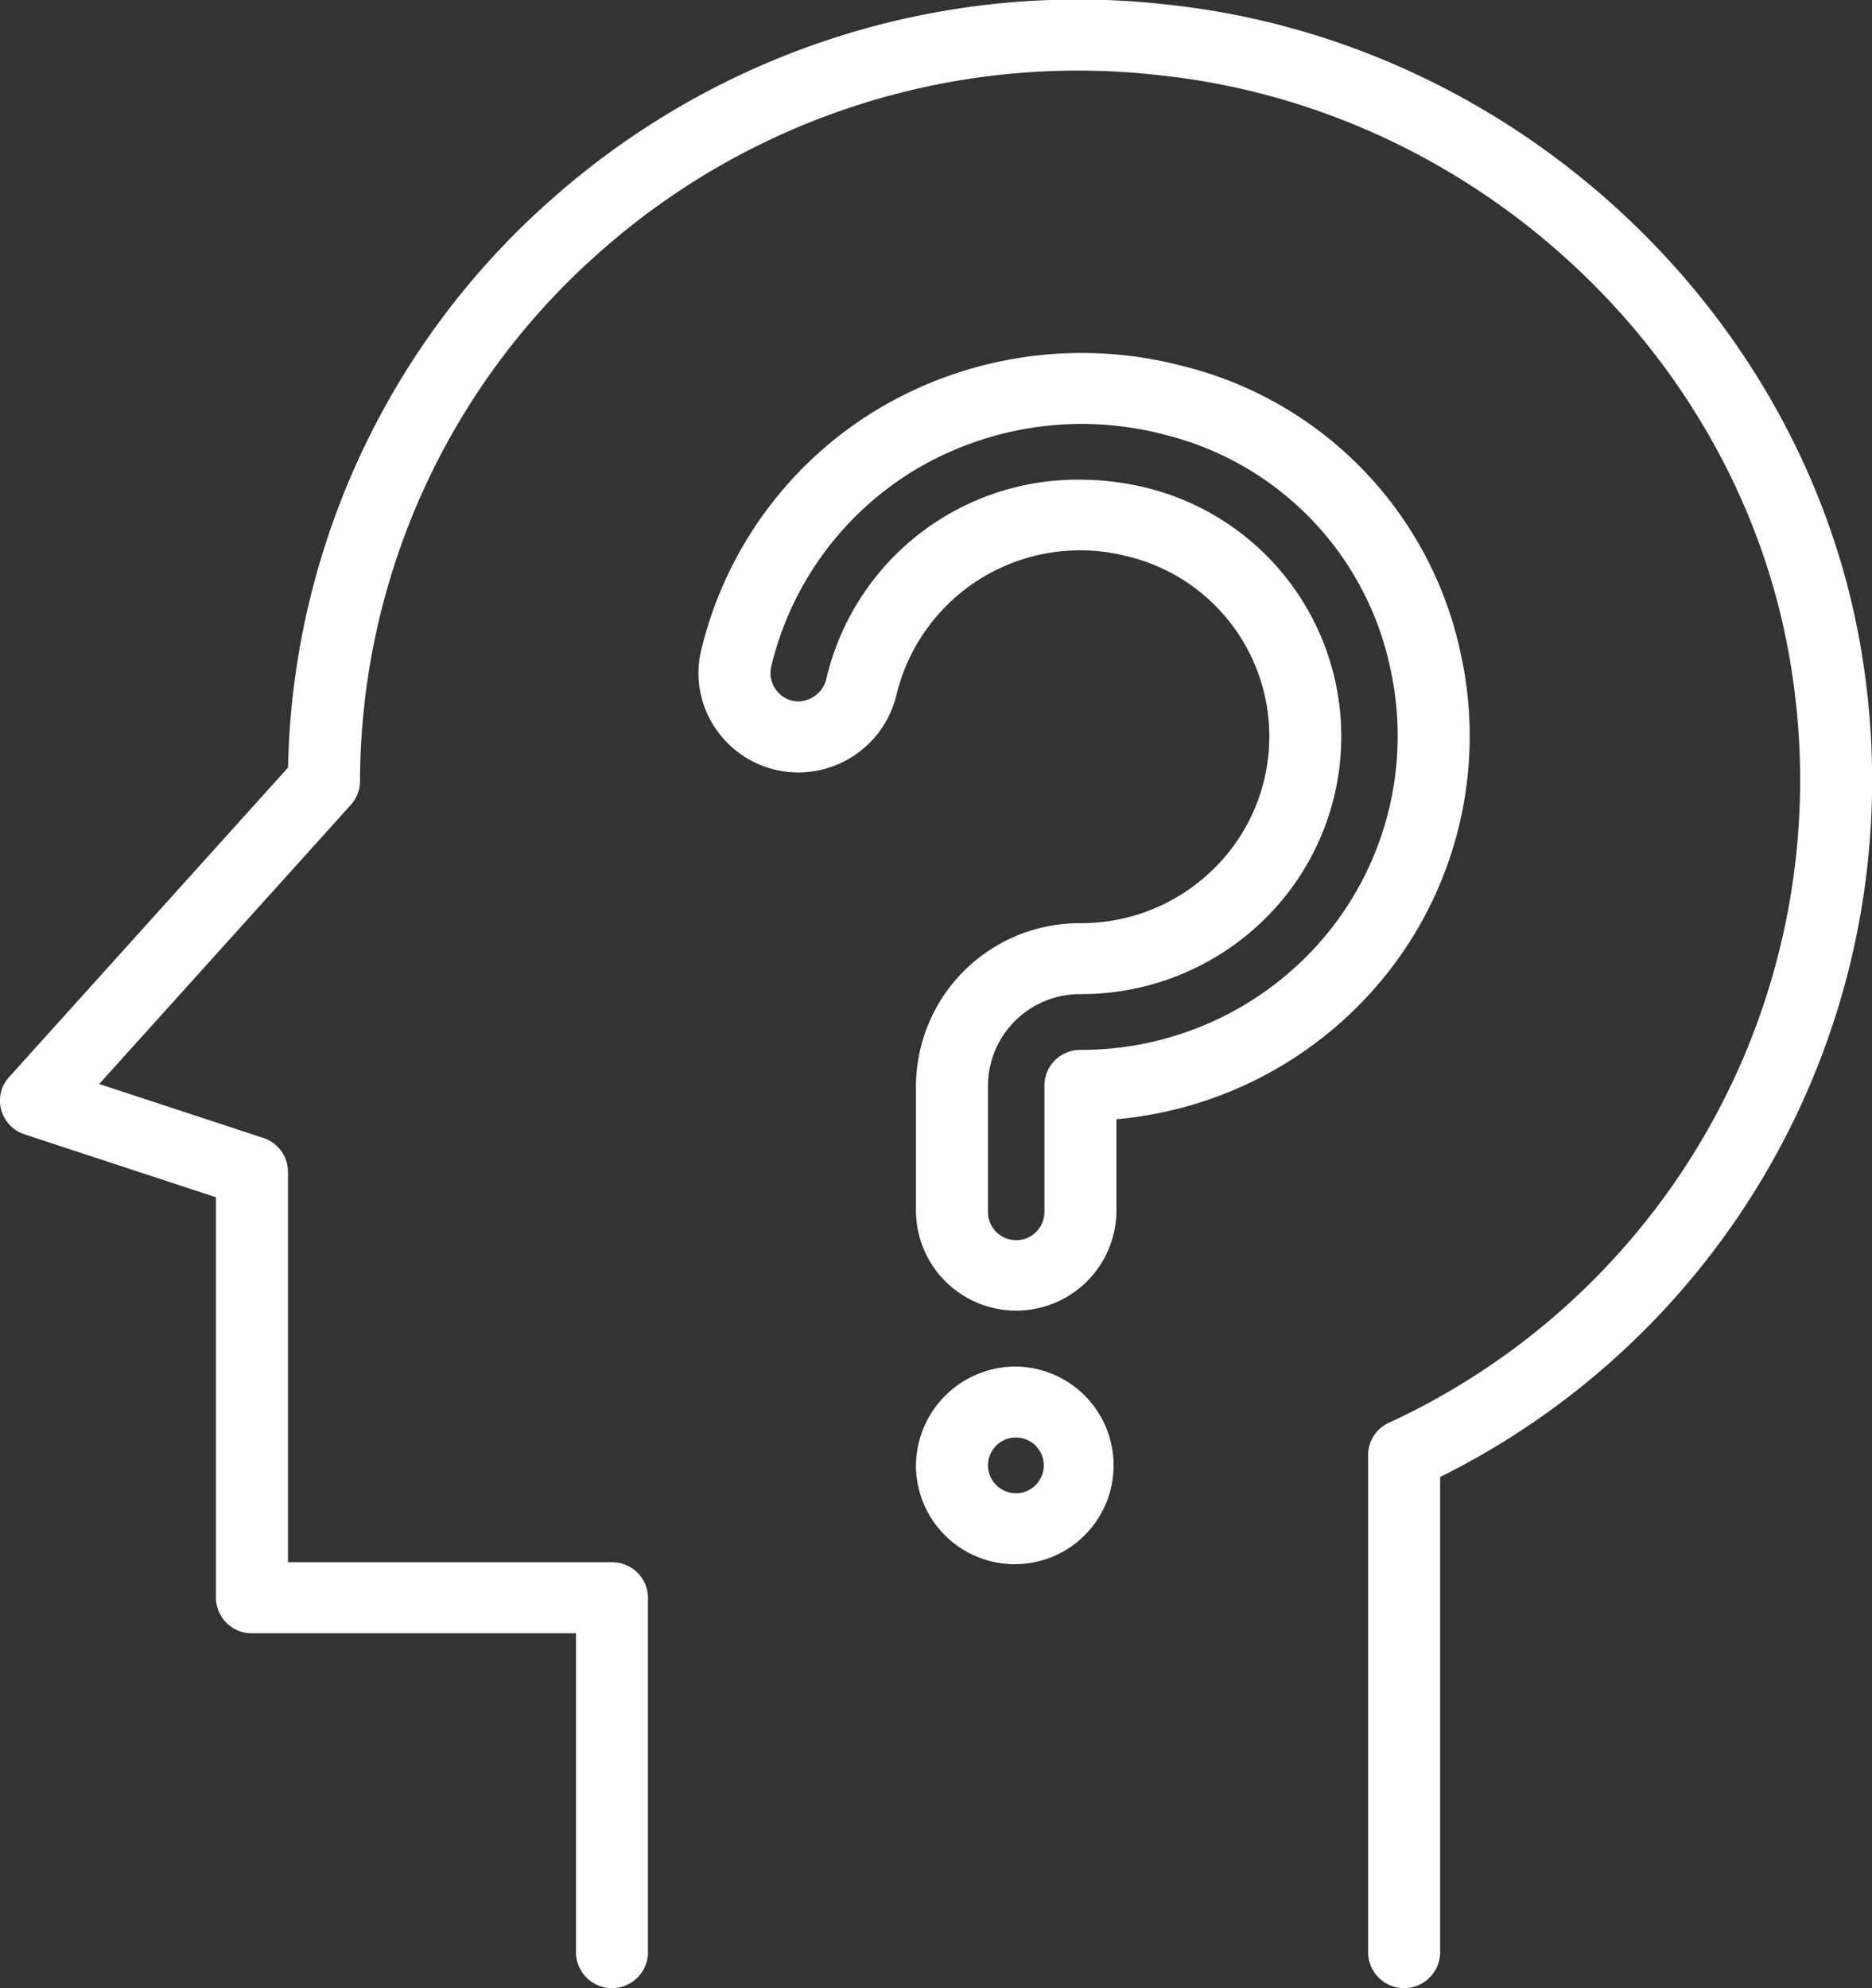
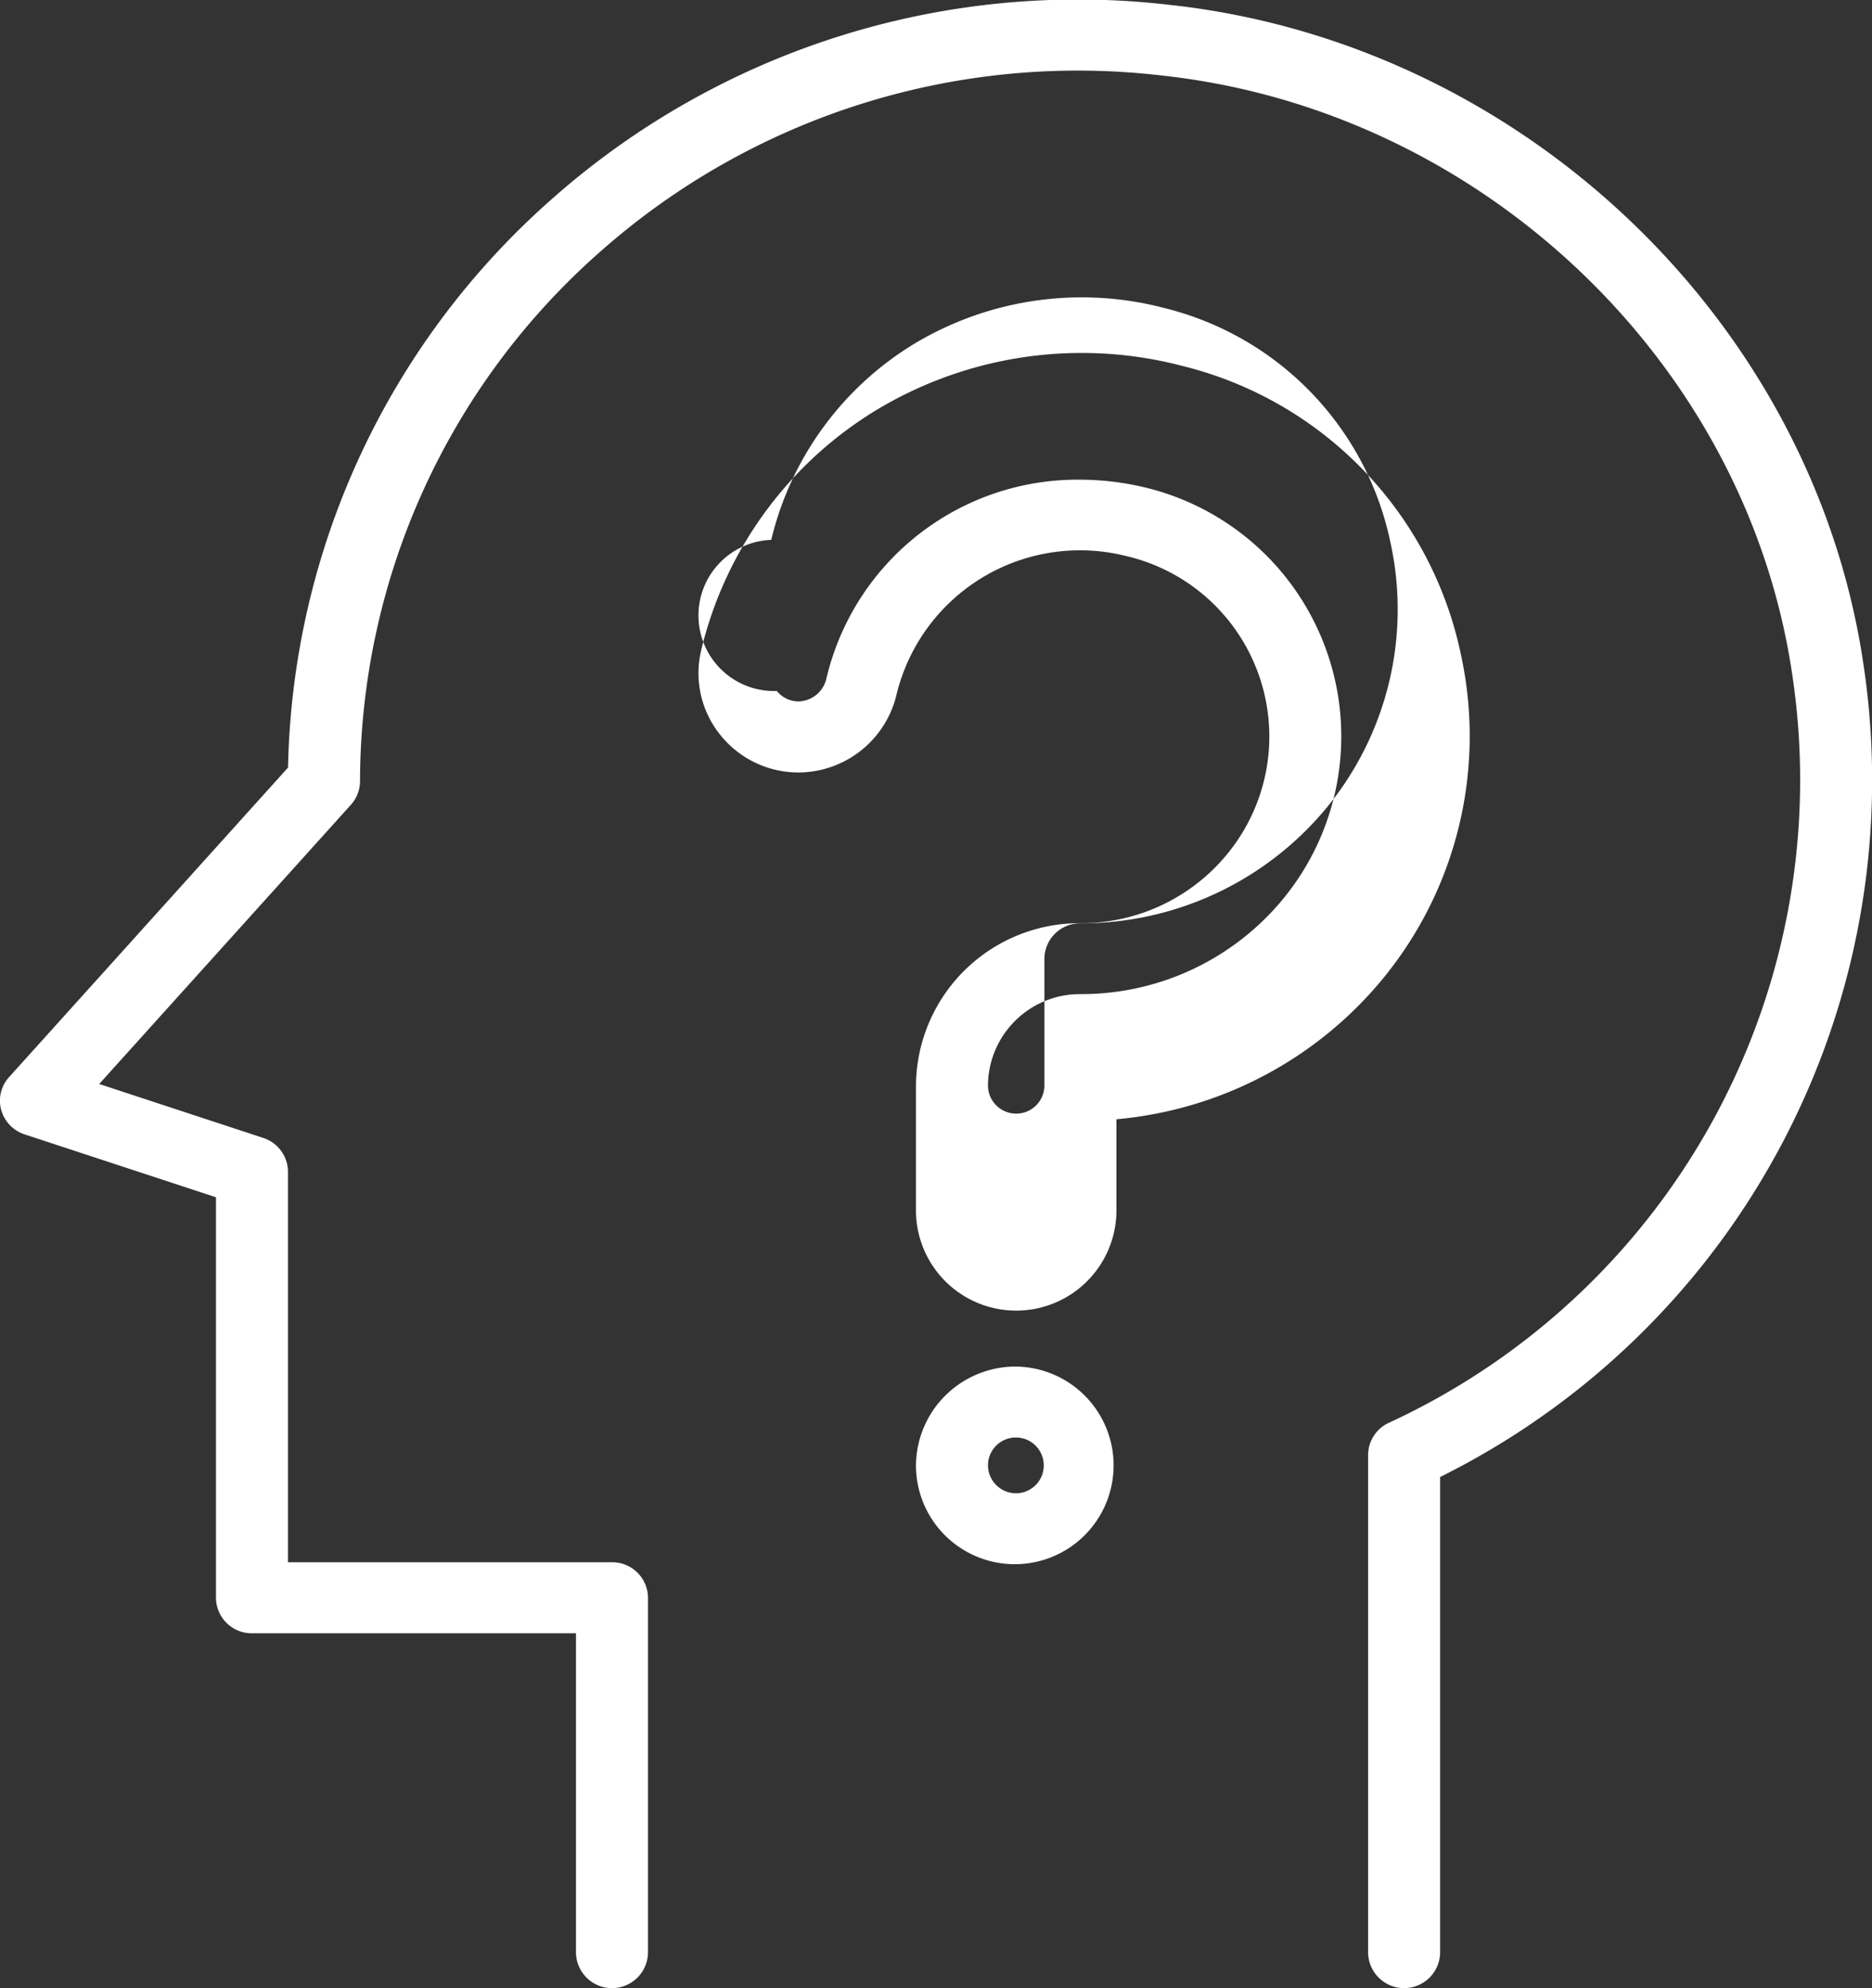
<svg xmlns="http://www.w3.org/2000/svg" width="144.938" height="153.94" viewBox="0 0 144.938 153.94">
  <rect x="0" y="0" width="144.938" height="153.94" fill="#333333" stroke="none" />
  <defs>
    <style>
      .cls-1 {
        fill: #fff;
        fill-rule: evenodd;
      }
    </style>
  </defs>
-   <path id="Forma_11" data-name="Forma 11" class="cls-1" d="M888.5,1740.39v36.84a2.788,2.788,0,0,1-5.575,0v-38.55a2.75,2.75,0,0,1,1.59-2.48,54.813,54.813,0,0,0,31.239-58c-3.577-24.15-24.085-43.63-48.77-46.32a55.778,55.778,0,0,0-43.538,13.66,54.747,54.747,0,0,0-18.571,40.97,2.749,2.749,0,0,1-.705,1.83l-19.49,21.62,12.715,4.18a2.763,2.763,0,0,1,1.9,2.61v30.24h25.088a2.767,2.767,0,0,1,2.787,2.75v27.49a2.788,2.788,0,0,1-5.575,0v-24.74H796.508a2.767,2.767,0,0,1-2.787-2.75v-31.01l-14.82-4.87a2.771,2.771,0,0,1-1.81-1.9,2.7,2.7,0,0,1,.61-2.53l21.6-23.97a60.234,60.234,0,0,1,20.416-44.01,61.387,61.387,0,0,1,47.869-15.04c27.167,2.96,49.739,24.41,53.681,51A60.239,60.239,0,0,1,888.5,1740.39ZM845,1657.69a30.783,30.783,0,0,1,23.571-3.32,29.141,29.141,0,0,1,21.543,22.36,29.6,29.6,0,0,1-6.065,25.1,30.175,30.175,0,0,1-20.611,10.86v7.18a7.761,7.761,0,0,1-15.52,0v-9.8a12.658,12.658,0,0,1,12.732-12.56,14.621,14.621,0,0,0,11.438-5.44,14.347,14.347,0,0,0-7.943-23,14.624,14.624,0,0,0-17.718,10.68,7.834,7.834,0,0,1-7.573,6.09,7.747,7.747,0,0,1-6.071-2.89,7.609,7.609,0,0,1-1.5-6.55A29.9,29.9,0,0,1,845,1657.69Zm-7.853,21.84a2.167,2.167,0,0,0,1.707.81,2.289,2.289,0,0,0,2.15-1.86,19.974,19.974,0,0,1,19.624-15.31,21.706,21.706,0,0,1,4.759.54,19.825,19.825,0,0,1,11.062,31.79,20.21,20.21,0,0,1-15.8,7.5,7.121,7.121,0,0,0-7.157,7.07v9.8a2.185,2.185,0,0,0,4.37,0v-9.8a2.767,2.767,0,0,1,2.787-2.75,24.622,24.622,0,0,0,19.071-8.96,24.182,24.182,0,0,0,4.938-20.51,23.66,23.66,0,0,0-17.471-18.16,25.181,25.181,0,0,0-19.288,2.69,24.4,24.4,0,0,0-11.186,15.25A2.205,2.205,0,0,0,837.15,1679.53Zm18.532,52.31a7.651,7.651,0,1,1-7.761,7.65A7.712,7.712,0,0,1,855.682,1731.84Zm0,9.81a2.16,2.16,0,1,0-2.186-2.16A2.176,2.176,0,0,0,855.682,1741.65Z" transform="translate(-777 -1626.03)" />
+   <path id="Forma_11" data-name="Forma 11" class="cls-1" d="M888.5,1740.39v36.84a2.788,2.788,0,0,1-5.575,0v-38.55a2.75,2.75,0,0,1,1.59-2.48,54.813,54.813,0,0,0,31.239-58c-3.577-24.15-24.085-43.63-48.77-46.32a55.778,55.778,0,0,0-43.538,13.66,54.747,54.747,0,0,0-18.571,40.97,2.749,2.749,0,0,1-.705,1.83l-19.49,21.62,12.715,4.18a2.763,2.763,0,0,1,1.9,2.61v30.24h25.088a2.767,2.767,0,0,1,2.787,2.75v27.49a2.788,2.788,0,0,1-5.575,0v-24.74H796.508a2.767,2.767,0,0,1-2.787-2.75v-31.01l-14.82-4.87a2.771,2.771,0,0,1-1.81-1.9,2.7,2.7,0,0,1,.61-2.53l21.6-23.97a60.234,60.234,0,0,1,20.416-44.01,61.387,61.387,0,0,1,47.869-15.04c27.167,2.96,49.739,24.41,53.681,51A60.239,60.239,0,0,1,888.5,1740.39ZM845,1657.69a30.783,30.783,0,0,1,23.571-3.32,29.141,29.141,0,0,1,21.543,22.36,29.6,29.6,0,0,1-6.065,25.1,30.175,30.175,0,0,1-20.611,10.86v7.18a7.761,7.761,0,0,1-15.52,0v-9.8a12.658,12.658,0,0,1,12.732-12.56,14.621,14.621,0,0,0,11.438-5.44,14.347,14.347,0,0,0-7.943-23,14.624,14.624,0,0,0-17.718,10.68,7.834,7.834,0,0,1-7.573,6.09,7.747,7.747,0,0,1-6.071-2.89,7.609,7.609,0,0,1-1.5-6.55A29.9,29.9,0,0,1,845,1657.69Zm-7.853,21.84a2.167,2.167,0,0,0,1.707.81,2.289,2.289,0,0,0,2.15-1.86,19.974,19.974,0,0,1,19.624-15.31,21.706,21.706,0,0,1,4.759.54,19.825,19.825,0,0,1,11.062,31.79,20.21,20.21,0,0,1-15.8,7.5,7.121,7.121,0,0,0-7.157,7.07a2.185,2.185,0,0,0,4.37,0v-9.8a2.767,2.767,0,0,1,2.787-2.75,24.622,24.622,0,0,0,19.071-8.96,24.182,24.182,0,0,0,4.938-20.51,23.66,23.66,0,0,0-17.471-18.16,25.181,25.181,0,0,0-19.288,2.69,24.4,24.4,0,0,0-11.186,15.25A2.205,2.205,0,0,0,837.15,1679.53Zm18.532,52.31a7.651,7.651,0,1,1-7.761,7.65A7.712,7.712,0,0,1,855.682,1731.84Zm0,9.81a2.16,2.16,0,1,0-2.186-2.16A2.176,2.176,0,0,0,855.682,1741.65Z" transform="translate(-777 -1626.03)" />
</svg>